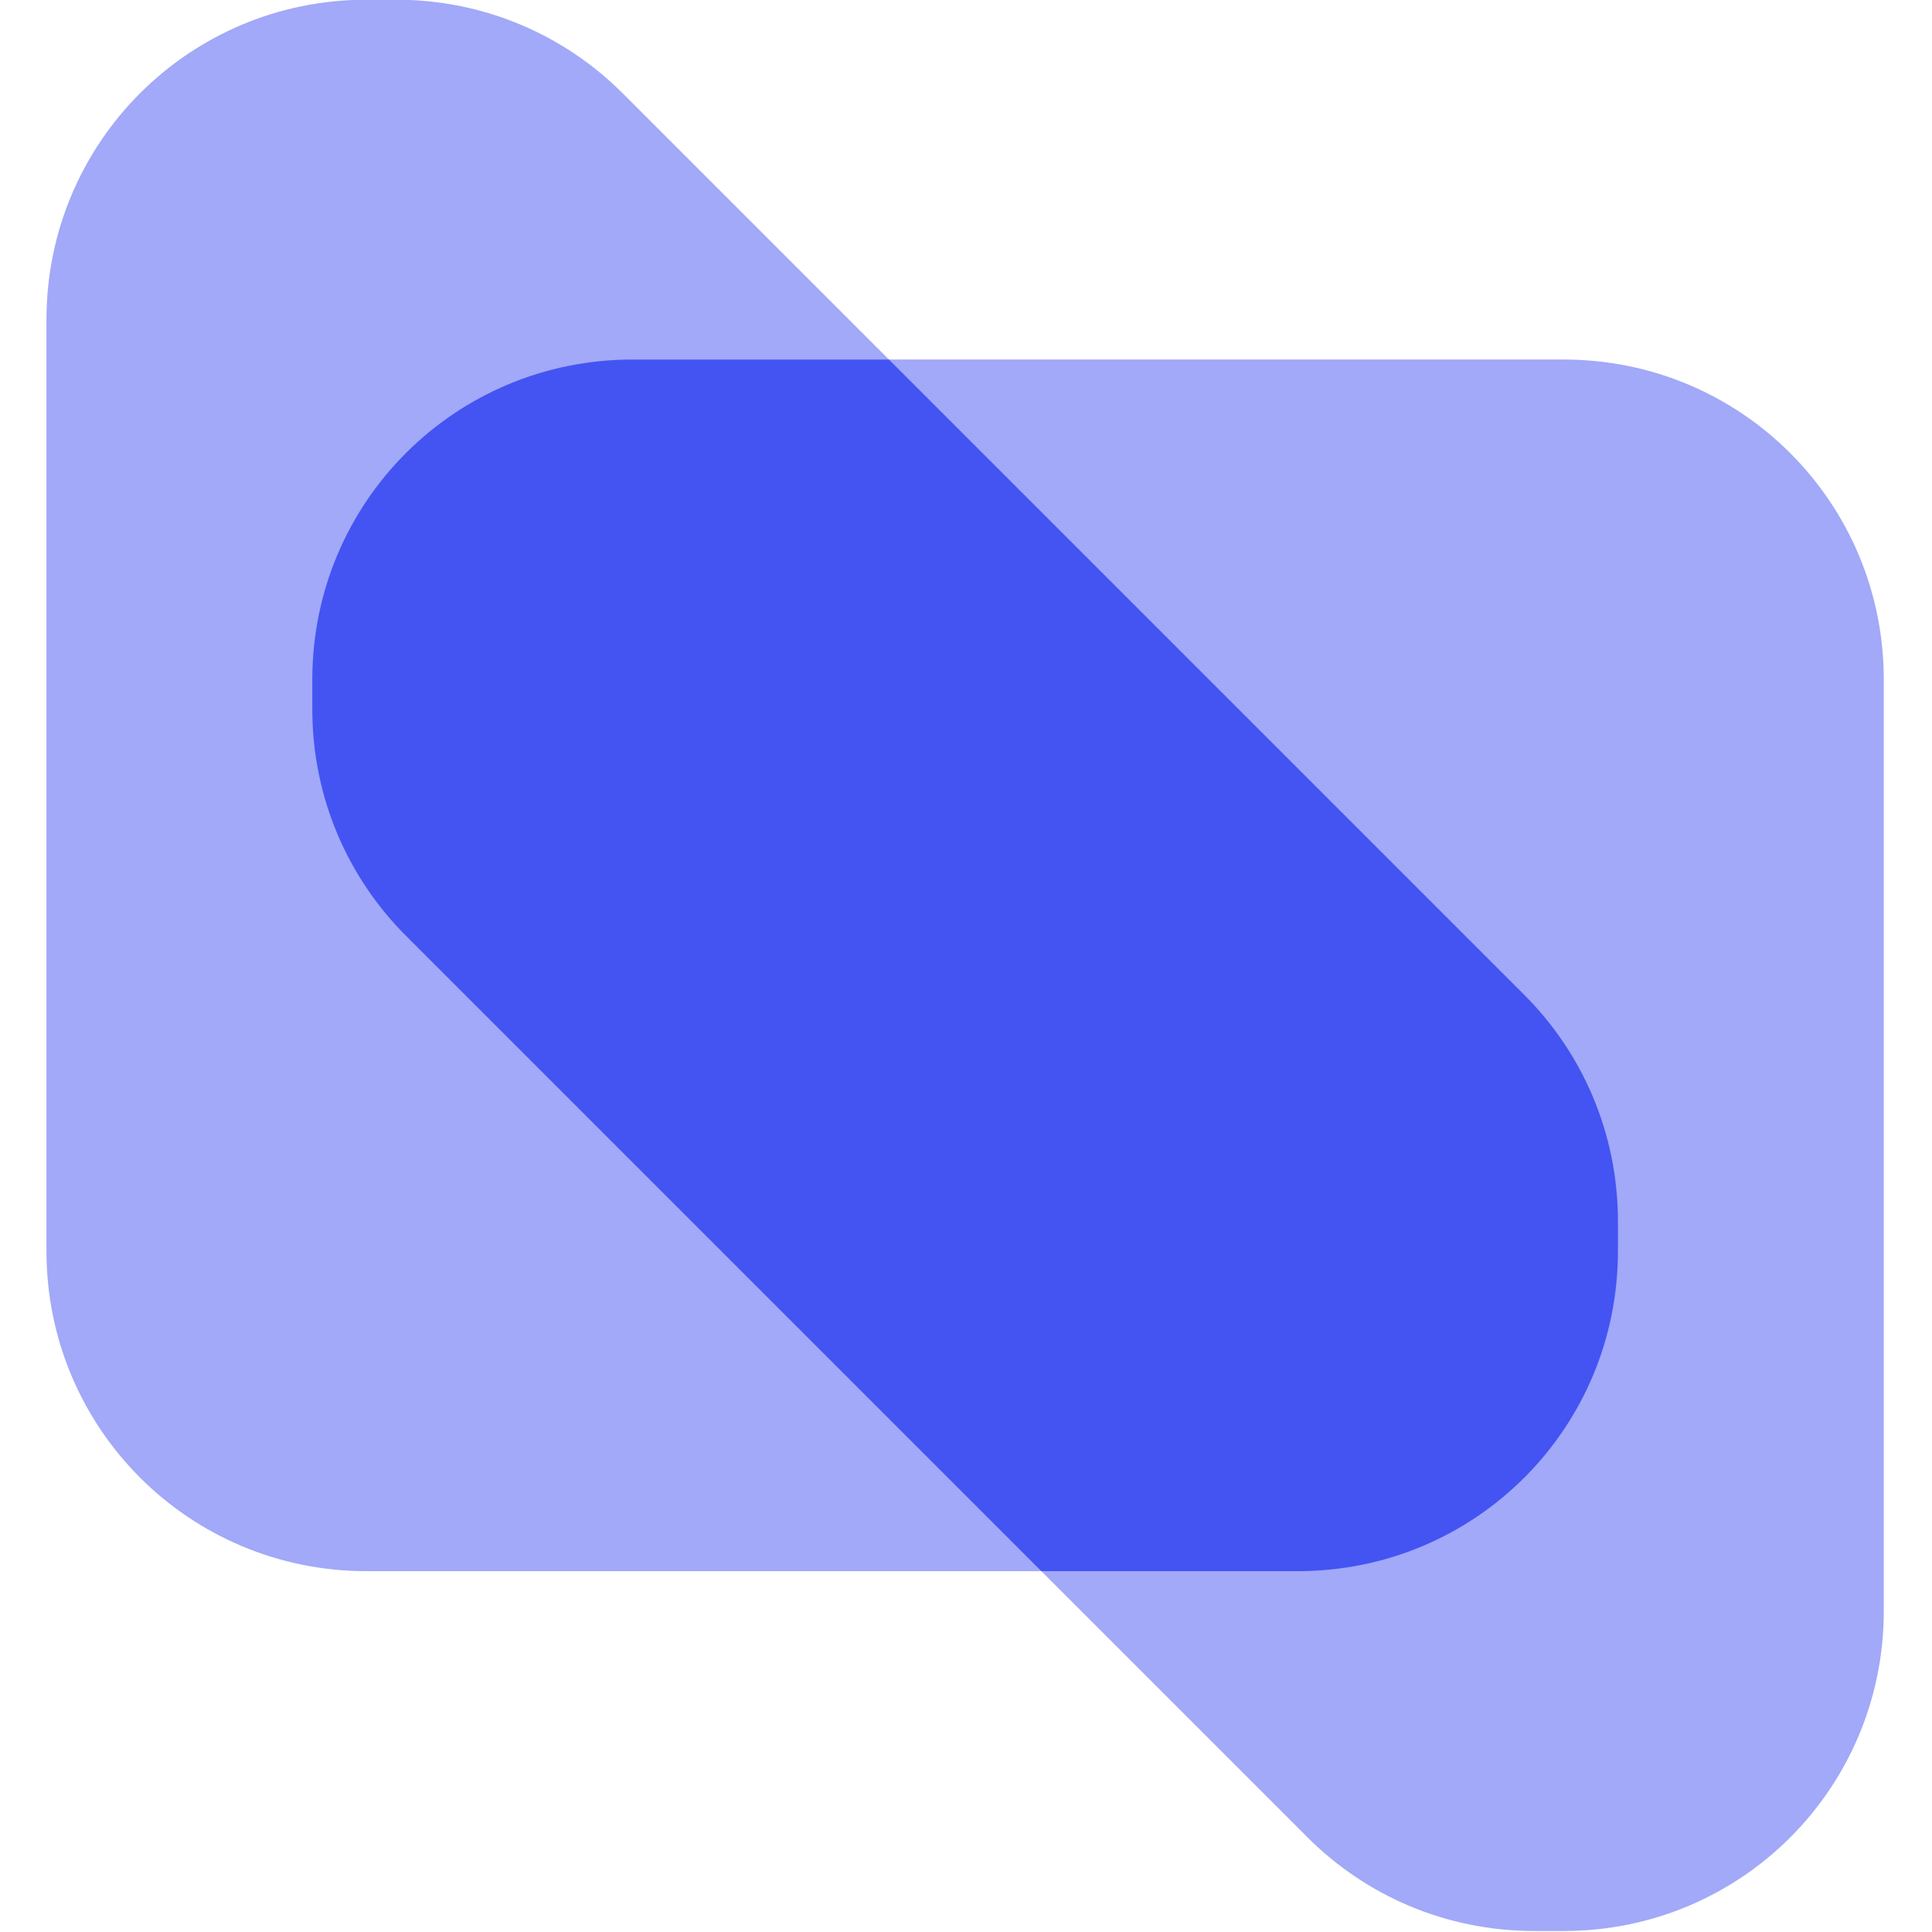
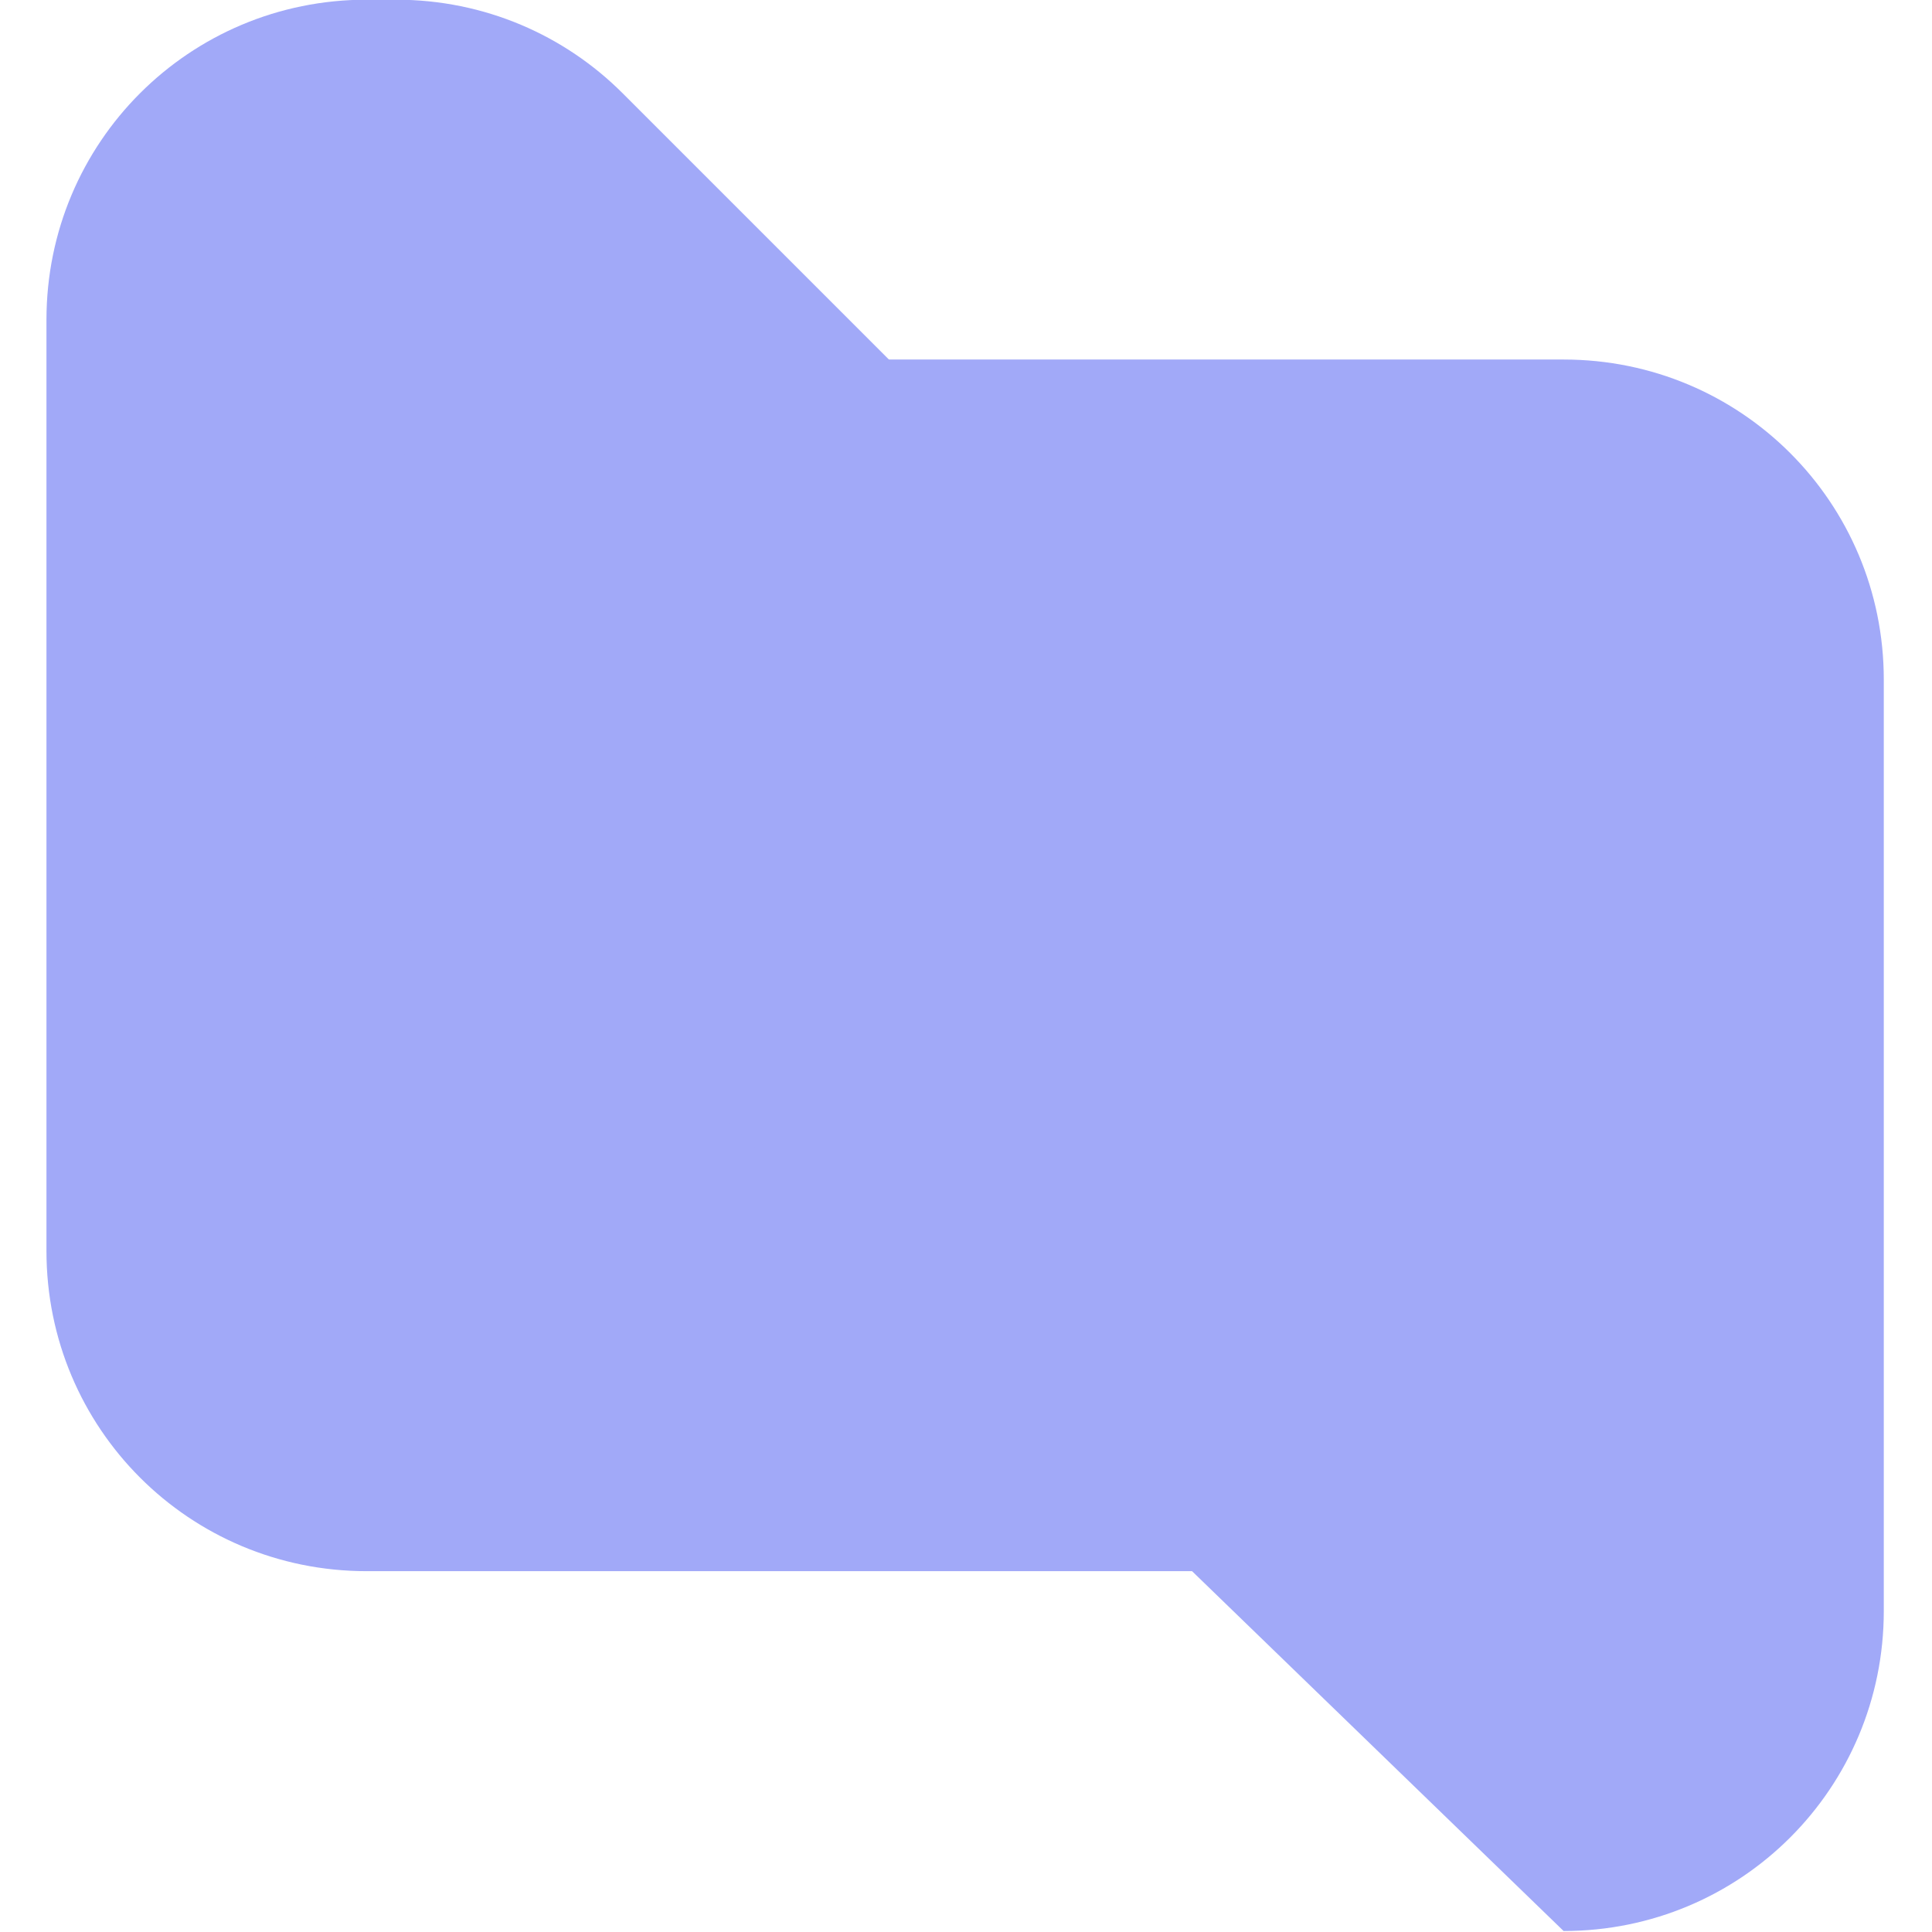
<svg xmlns="http://www.w3.org/2000/svg" width="512" height="512" viewBox="0 0 512 512" version="1.1" id="svg1" xml:space="preserve">
  <defs id="defs1" />
  <g id="g21" transform="translate(0.17,-0.183)">
    <g id="g29" transform="matrix(0.951,0,0,0.951,-397.755,-227.092)">
      <path id="path19" style="opacity:1;fill:#a1a9f8;fill-opacity:1;stroke:none;stroke-width:5.337" d="m 520.24,238.9 c -49.426,0 -89.223,39.786 -89.223,89.212 v 259.481 c 0,49.426 39.797,89.223 89.223,89.223 h 259.47 c 49.426,0 89.223,-39.797 89.223,-89.223 v -8.198 c 0,-24.713 -9.953,-47.018 -26.079,-63.144 L 591.571,264.967 C 575.445,248.841 553.14,238.9 528.427,238.9 Z" />
-       <path id="path19-7" style="opacity:1;fill:#a1a9f8;fill-opacity:1;stroke:none;stroke-width:5.337" d="m 853.794,777.089 c 49.426,0 89.223,-39.785 89.223,-89.212 v -259.481 c 0,-49.426 -39.797,-89.223 -89.223,-89.223 H 594.324 c -49.426,0 -89.223,39.797 -89.223,89.223 v 8.198 c 0,24.713 9.953,47.018 26.079,63.144 l 251.283,251.283 c 16.126,16.126 38.431,26.067 63.144,26.067 z" />
-       <path id="path28" style="opacity:1;fill:#4454f2;fill-opacity:1;stroke:none;stroke-width:5.337" d="m 594.32,339.175 c -49.426,0 -89.223,39.797 -89.223,89.223 v 8.198 c 0,24.713 9.953,47.018 26.079,63.144 l 177.074,177.074 h 71.465 c 49.426,0 89.223,-39.797 89.223,-89.223 v -8.198 c 0,-24.713 -9.953,-47.018 -26.079,-63.144 L 665.786,339.175 Z" />
+       <path id="path19-7" style="opacity:1;fill:#a1a9f8;fill-opacity:1;stroke:none;stroke-width:5.337" d="m 853.794,777.089 c 49.426,0 89.223,-39.785 89.223,-89.212 v -259.481 c 0,-49.426 -39.797,-89.223 -89.223,-89.223 H 594.324 c -49.426,0 -89.223,39.797 -89.223,89.223 v 8.198 c 0,24.713 9.953,47.018 26.079,63.144 c 16.126,16.126 38.431,26.067 63.144,26.067 z" />
    </g>
  </g>
</svg>